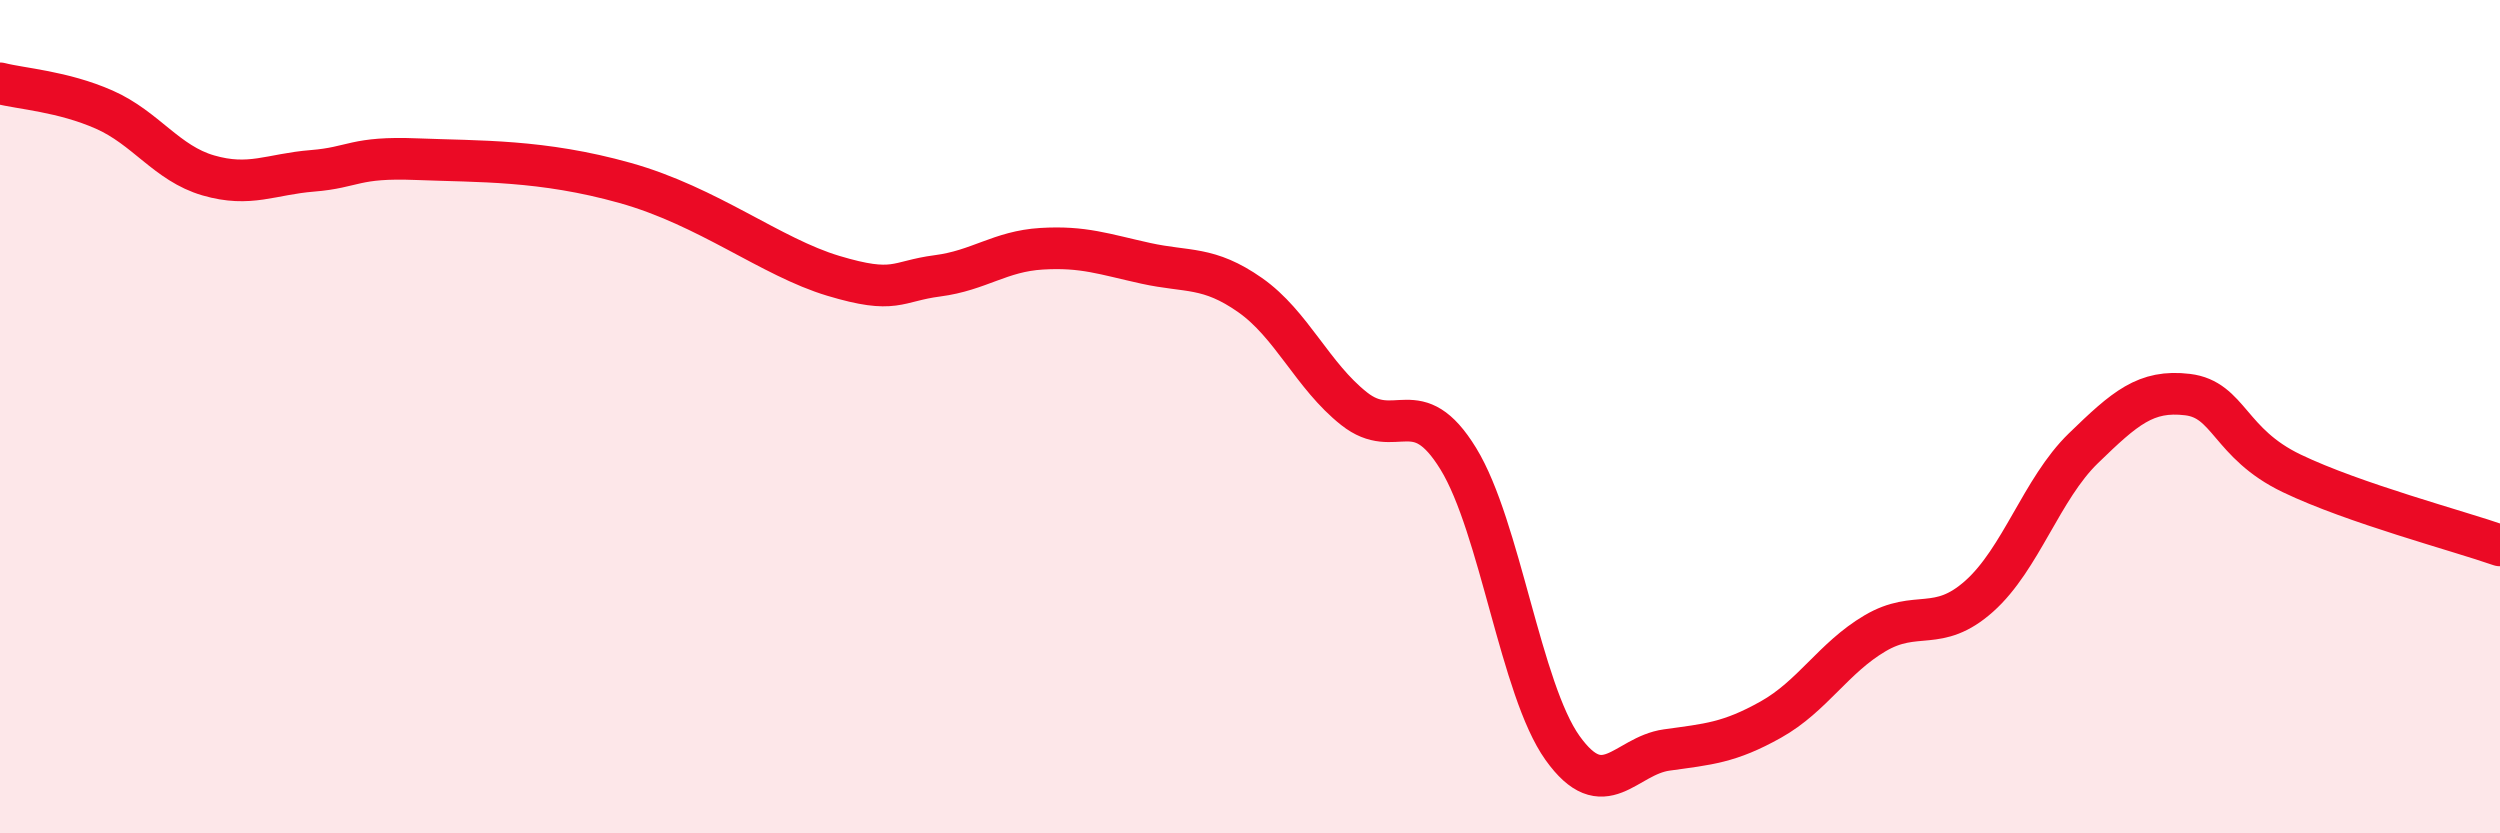
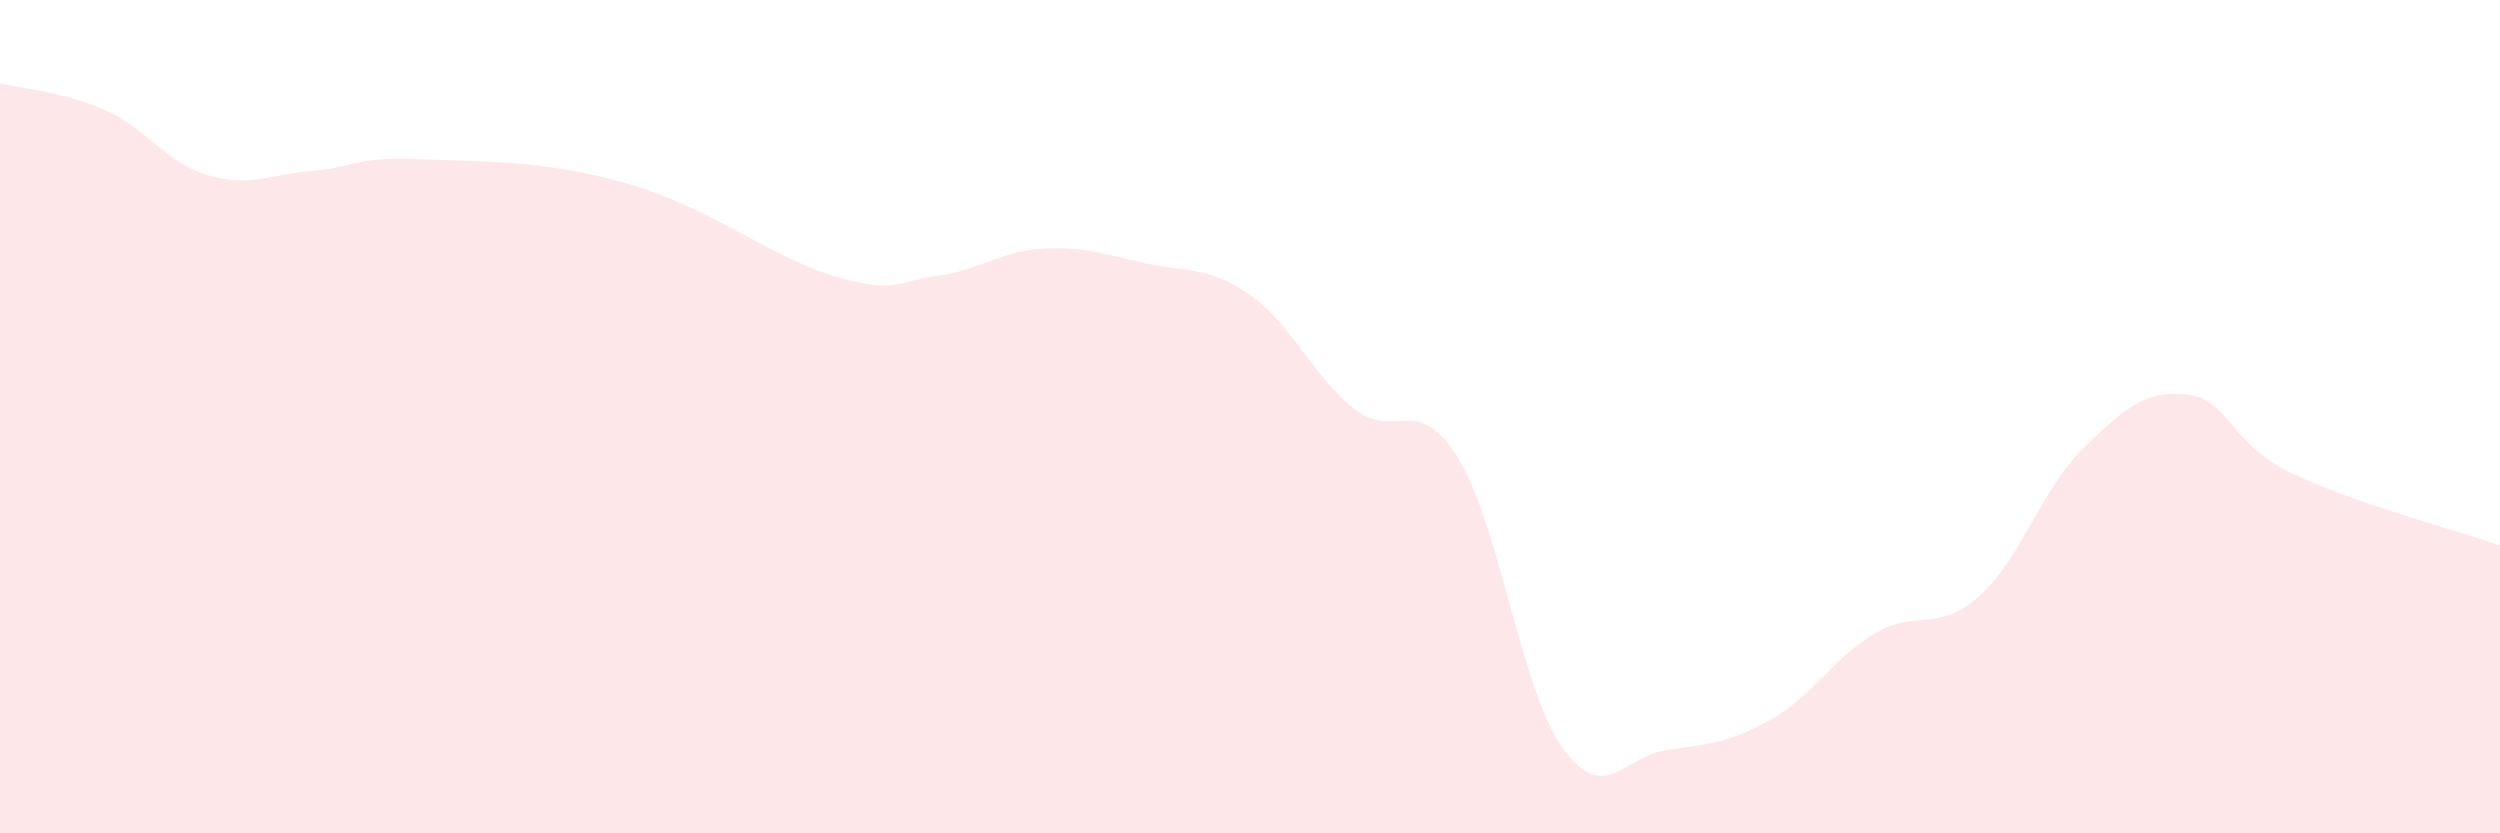
<svg xmlns="http://www.w3.org/2000/svg" width="60" height="20" viewBox="0 0 60 20">
  <path d="M 0,2 C 0.5,2.13 1.5,2.19 2.5,2.63 C 3.5,3.07 4,3.92 5,4.21 C 6,4.5 6.5,4.18 7.5,4.1 C 8.5,4.02 8.5,3.76 10,3.82 C 11.5,3.88 13,3.83 15,4.39 C 17,4.95 18.5,6.17 20,6.62 C 21.5,7.07 21.5,6.75 22.5,6.62 C 23.5,6.49 24,6.03 25,5.97 C 26,5.91 26.5,6.1 27.5,6.32 C 28.5,6.54 29,6.38 30,7.08 C 31,7.78 31.5,9.02 32.5,9.81 C 33.5,10.6 34,9.38 35,11.01 C 36,12.64 36.5,16.55 37.5,17.95 C 38.5,19.35 39,18.14 40,18 C 41,17.86 41.5,17.83 42.5,17.27 C 43.5,16.71 44,15.79 45,15.2 C 46,14.61 46.5,15.2 47.5,14.31 C 48.5,13.42 49,11.73 50,10.76 C 51,9.79 51.5,9.35 52.5,9.47 C 53.5,9.59 53.5,10.64 55,11.36 C 56.5,12.08 59,12.74 60,13.09L60 20L0 20Z" fill="#EB0A25" opacity="0.1" stroke-linecap="round" stroke-linejoin="round" />
-   <path d="M 0,2 C 0.5,2.13 1.5,2.19 2.5,2.63 C 3.5,3.07 4,3.92 5,4.21 C 6,4.5 6.5,4.18 7.5,4.1 C 8.5,4.02 8.5,3.76 10,3.82 C 11.5,3.88 13,3.83 15,4.39 C 17,4.95 18.5,6.17 20,6.62 C 21.5,7.07 21.5,6.75 22.5,6.62 C 23.5,6.49 24,6.03 25,5.97 C 26,5.91 26.5,6.1 27.5,6.32 C 28.5,6.54 29,6.38 30,7.08 C 31,7.78 31.5,9.02 32.5,9.81 C 33.5,10.6 34,9.38 35,11.01 C 36,12.64 36.5,16.55 37.5,17.95 C 38.5,19.35 39,18.14 40,18 C 41,17.86 41.5,17.83 42.5,17.27 C 43.5,16.71 44,15.79 45,15.2 C 46,14.61 46.5,15.2 47.5,14.31 C 48.5,13.42 49,11.73 50,10.76 C 51,9.79 51.5,9.35 52.5,9.47 C 53.5,9.59 53.5,10.64 55,11.36 C 56.5,12.08 59,12.74 60,13.09" stroke="#EB0A25" stroke-width="1" fill="none" stroke-linecap="round" stroke-linejoin="round" />
</svg>